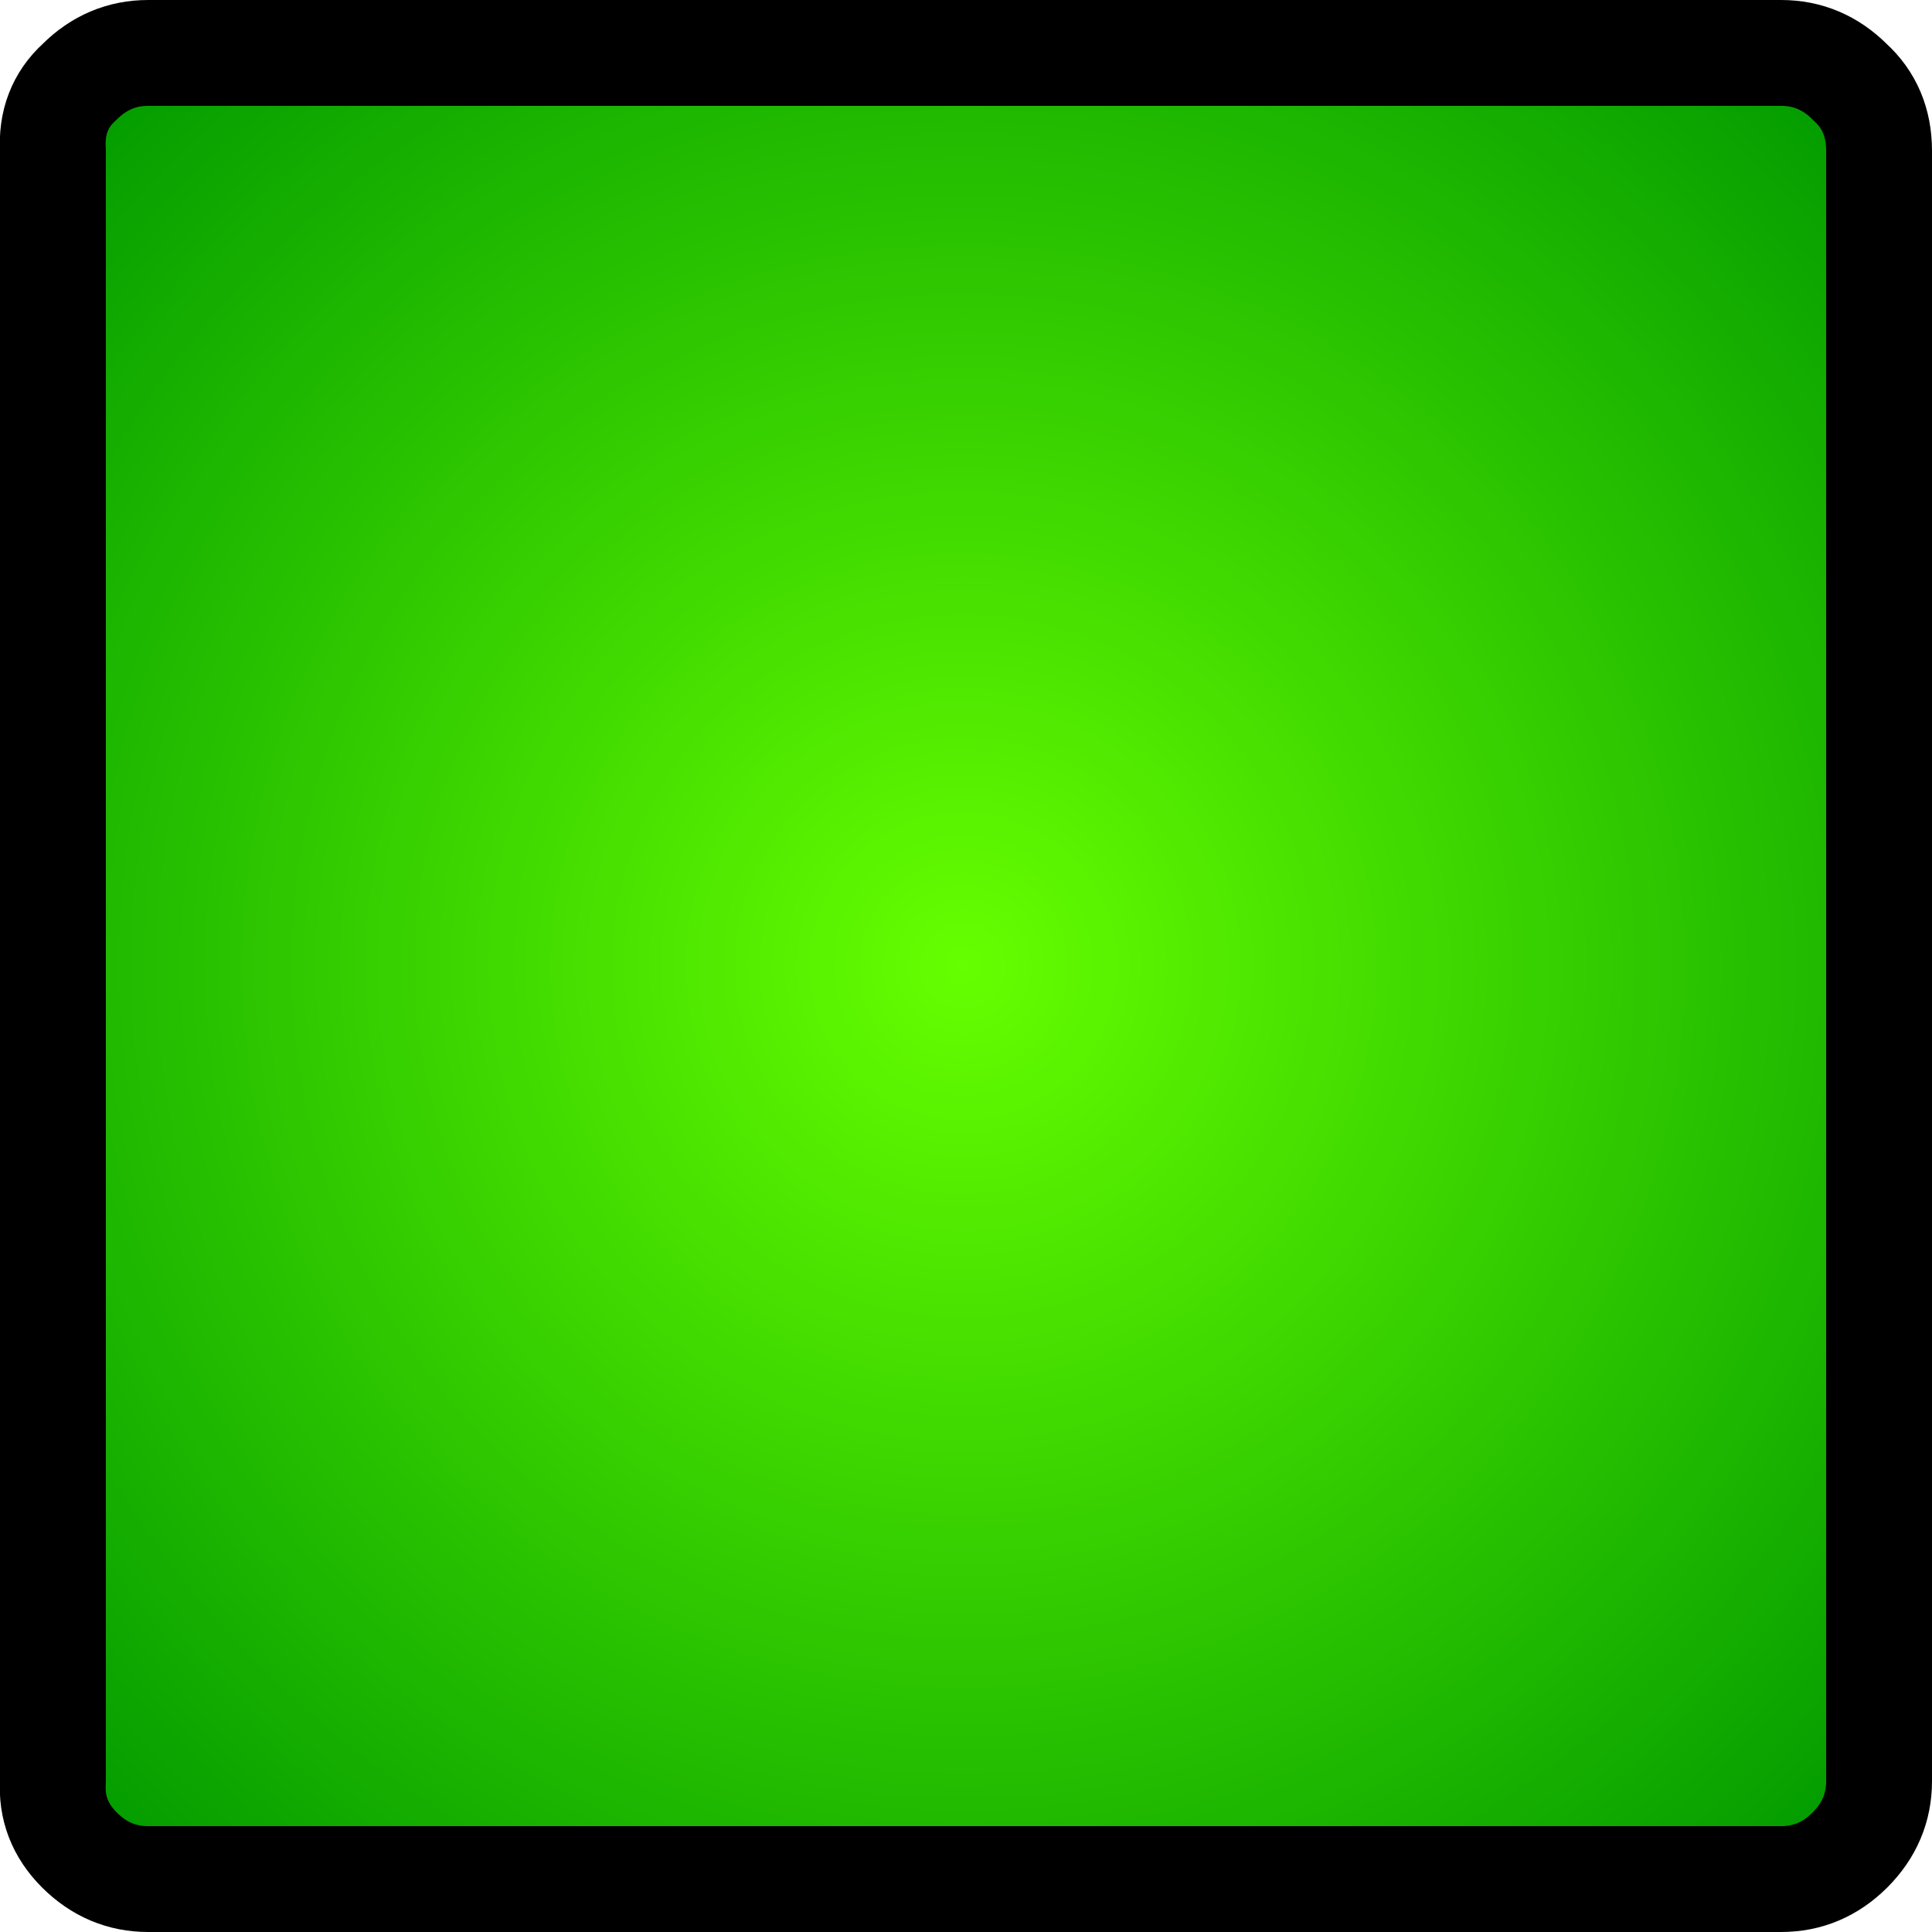
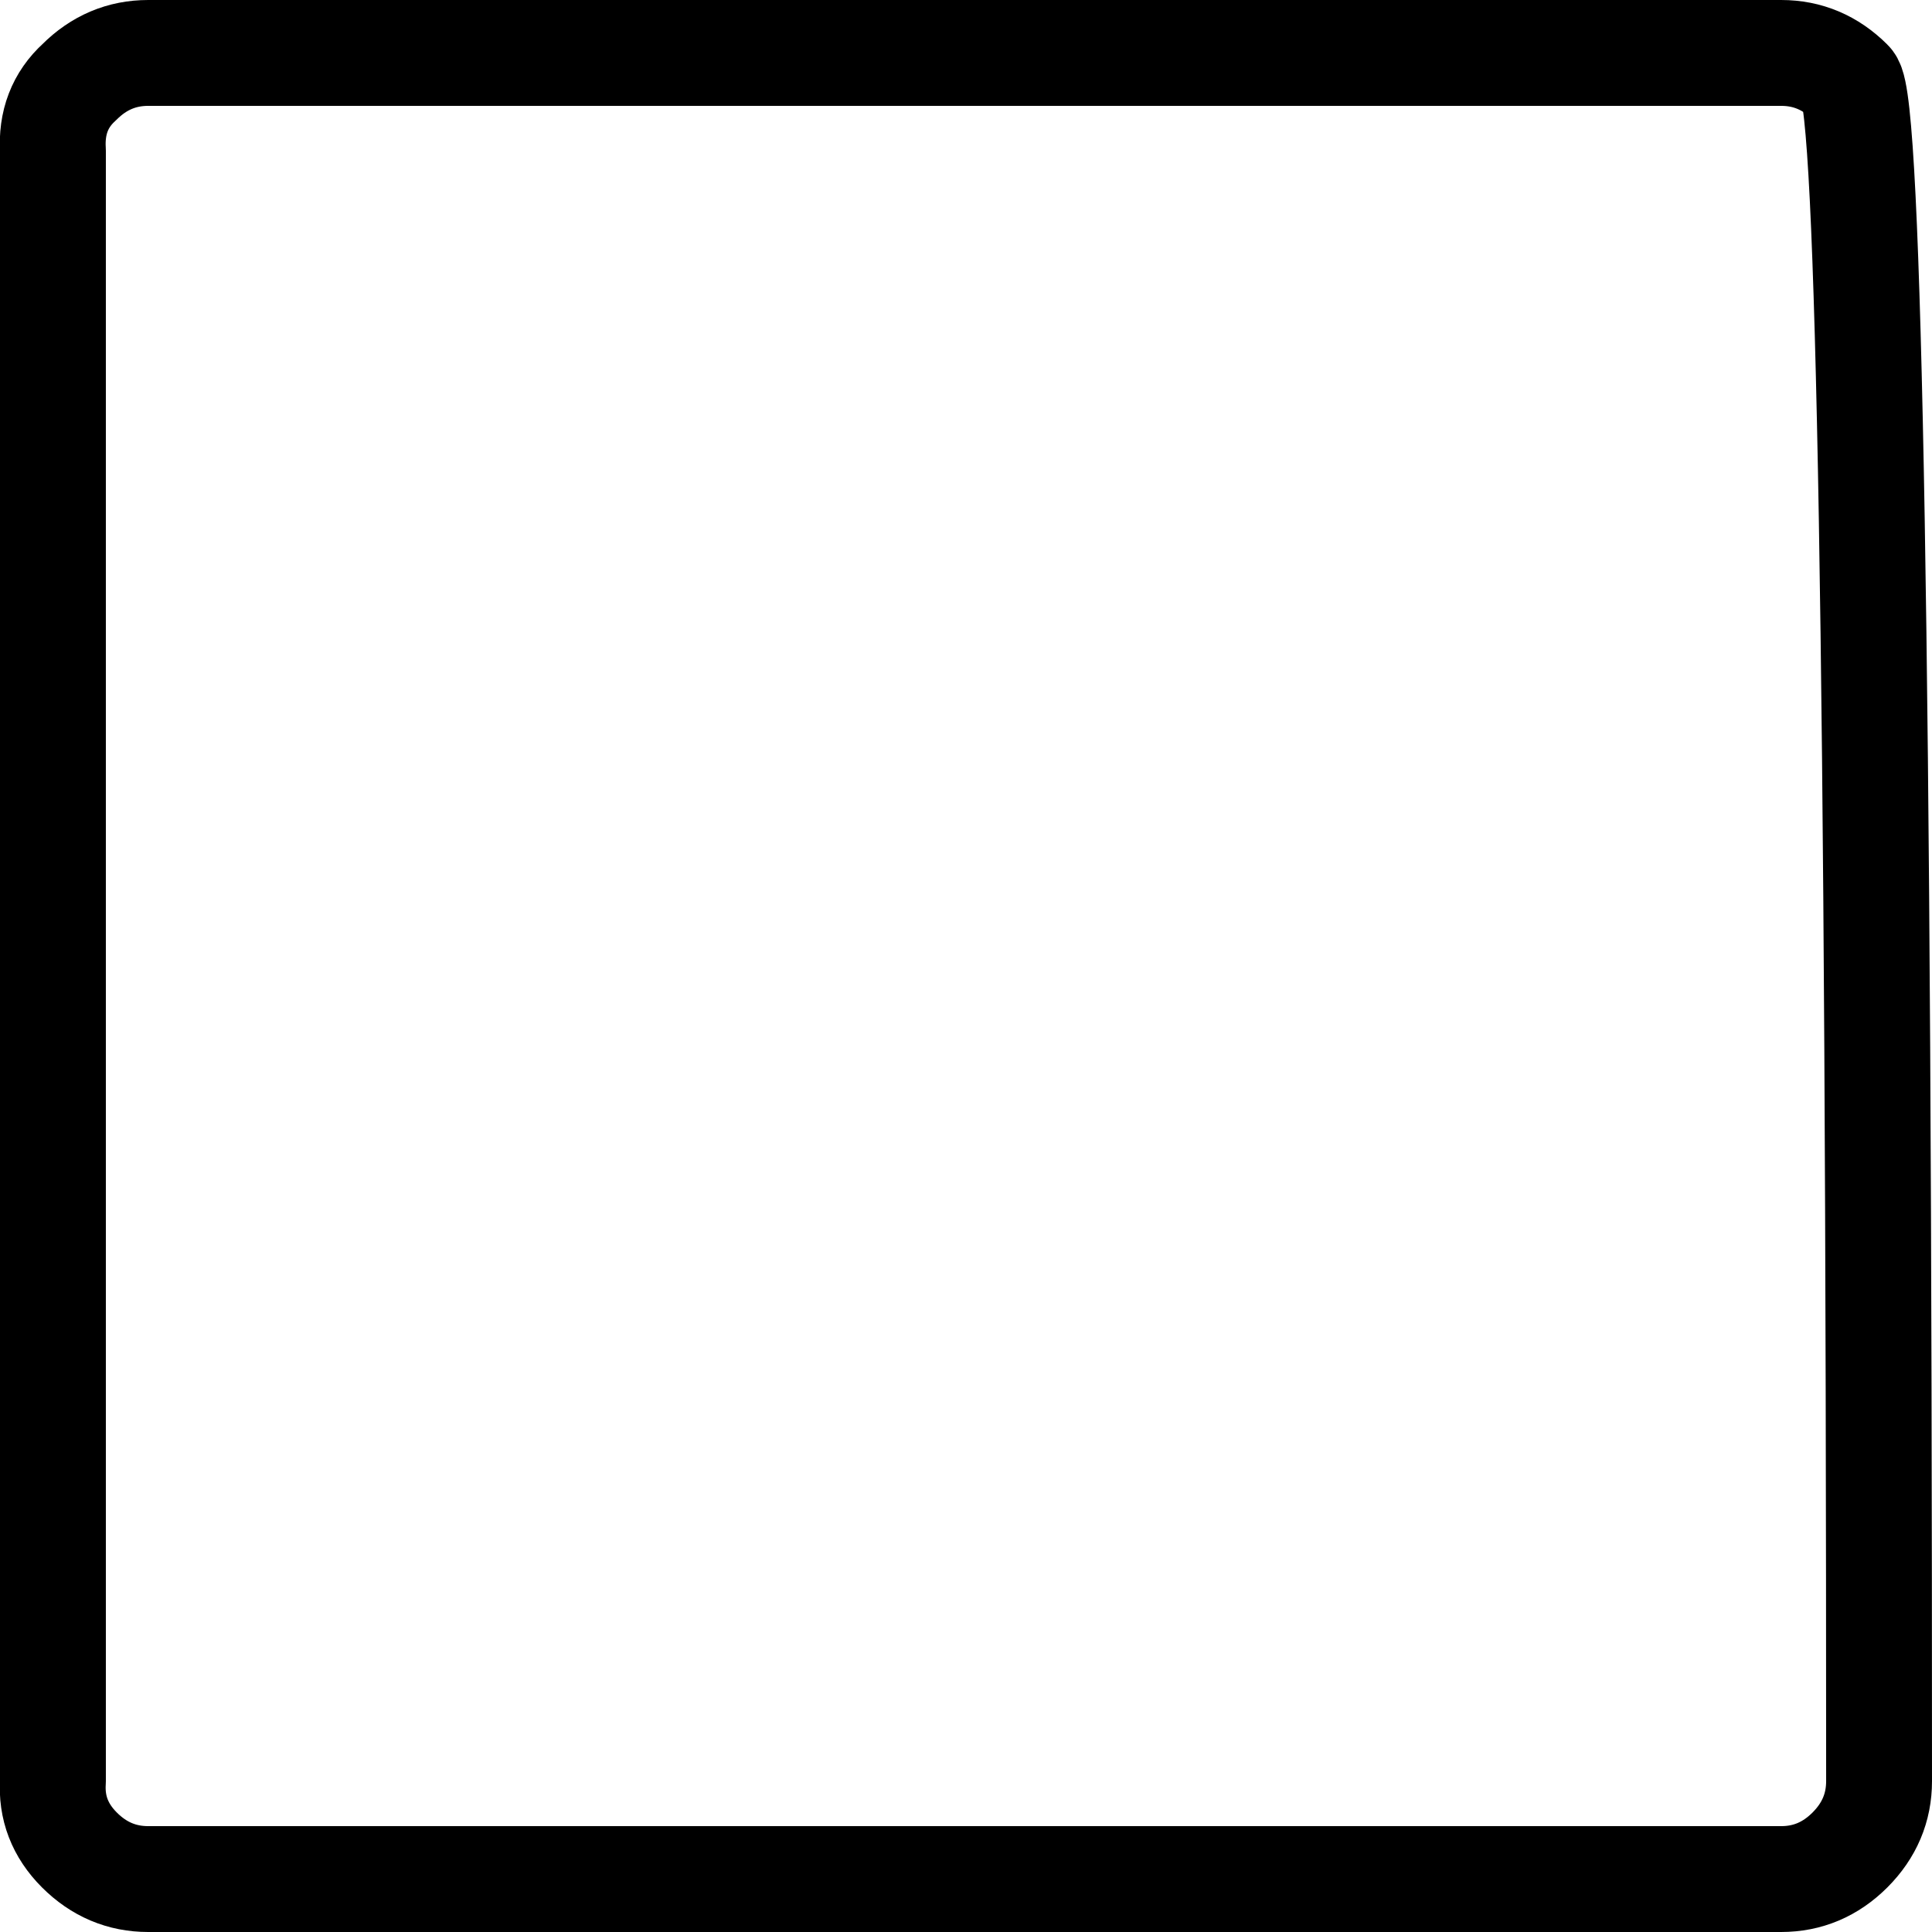
<svg xmlns="http://www.w3.org/2000/svg" height="36.5px" width="36.5px">
  <g transform="matrix(1.0, 0.0, 0.0, 1.0, 18.25, 18.25)">
-     <path d="M15.4 -17.25 Q16.15 -17.25 16.7 -16.7 17.25 -16.2 17.25 -15.4 L17.25 15.4 Q17.25 16.15 16.7 16.7 16.15 17.25 15.4 17.25 L-15.45 17.25 Q-16.2 17.25 -16.75 16.7 -17.3 16.15 -17.25 15.4 L-17.25 -15.4 Q-17.3 -16.2 -16.75 -16.7 -16.2 -17.25 -15.45 -17.25 L15.4 -17.25" fill="url(#gradient0)" fill-rule="evenodd" stroke="none" />
-     <path d="M15.4 -17.25 L-15.45 -17.25 Q-16.2 -17.25 -16.75 -16.7 -17.3 -16.2 -17.25 -15.4 L-17.25 15.4 Q-17.3 16.15 -16.75 16.7 -16.2 17.25 -15.45 17.25 L15.4 17.25 Q16.15 17.25 16.7 16.7 17.25 16.15 17.25 15.4 L17.25 -15.4 Q17.25 -16.2 16.7 -16.7 16.15 -17.25 15.4 -17.25 Z" fill="none" stroke="#000000" stroke-linecap="round" stroke-linejoin="round" stroke-width="2.0" />
+     <path d="M15.4 -17.25 L-15.45 -17.25 Q-16.2 -17.25 -16.75 -16.7 -17.3 -16.2 -17.25 -15.4 L-17.25 15.4 Q-17.3 16.15 -16.75 16.7 -16.2 17.25 -15.45 17.25 L15.4 17.25 Q16.15 17.25 16.7 16.7 17.25 16.15 17.25 15.4 Q17.25 -16.2 16.7 -16.7 16.15 -17.25 15.4 -17.25 Z" fill="none" stroke="#000000" stroke-linecap="round" stroke-linejoin="round" stroke-width="2.0" />
  </g>
  <defs>
    <radialGradient cx="0" cy="0" gradientTransform="matrix(0.029, 0.0, 0.0, 0.029, -0.05, 0.0)" gradientUnits="userSpaceOnUse" id="gradient0" r="819.2" spreadMethod="pad">
      <stop offset="0.0" stop-color="#66ff00" />
      <stop offset="1.0" stop-color="#009900" />
    </radialGradient>
  </defs>
</svg>